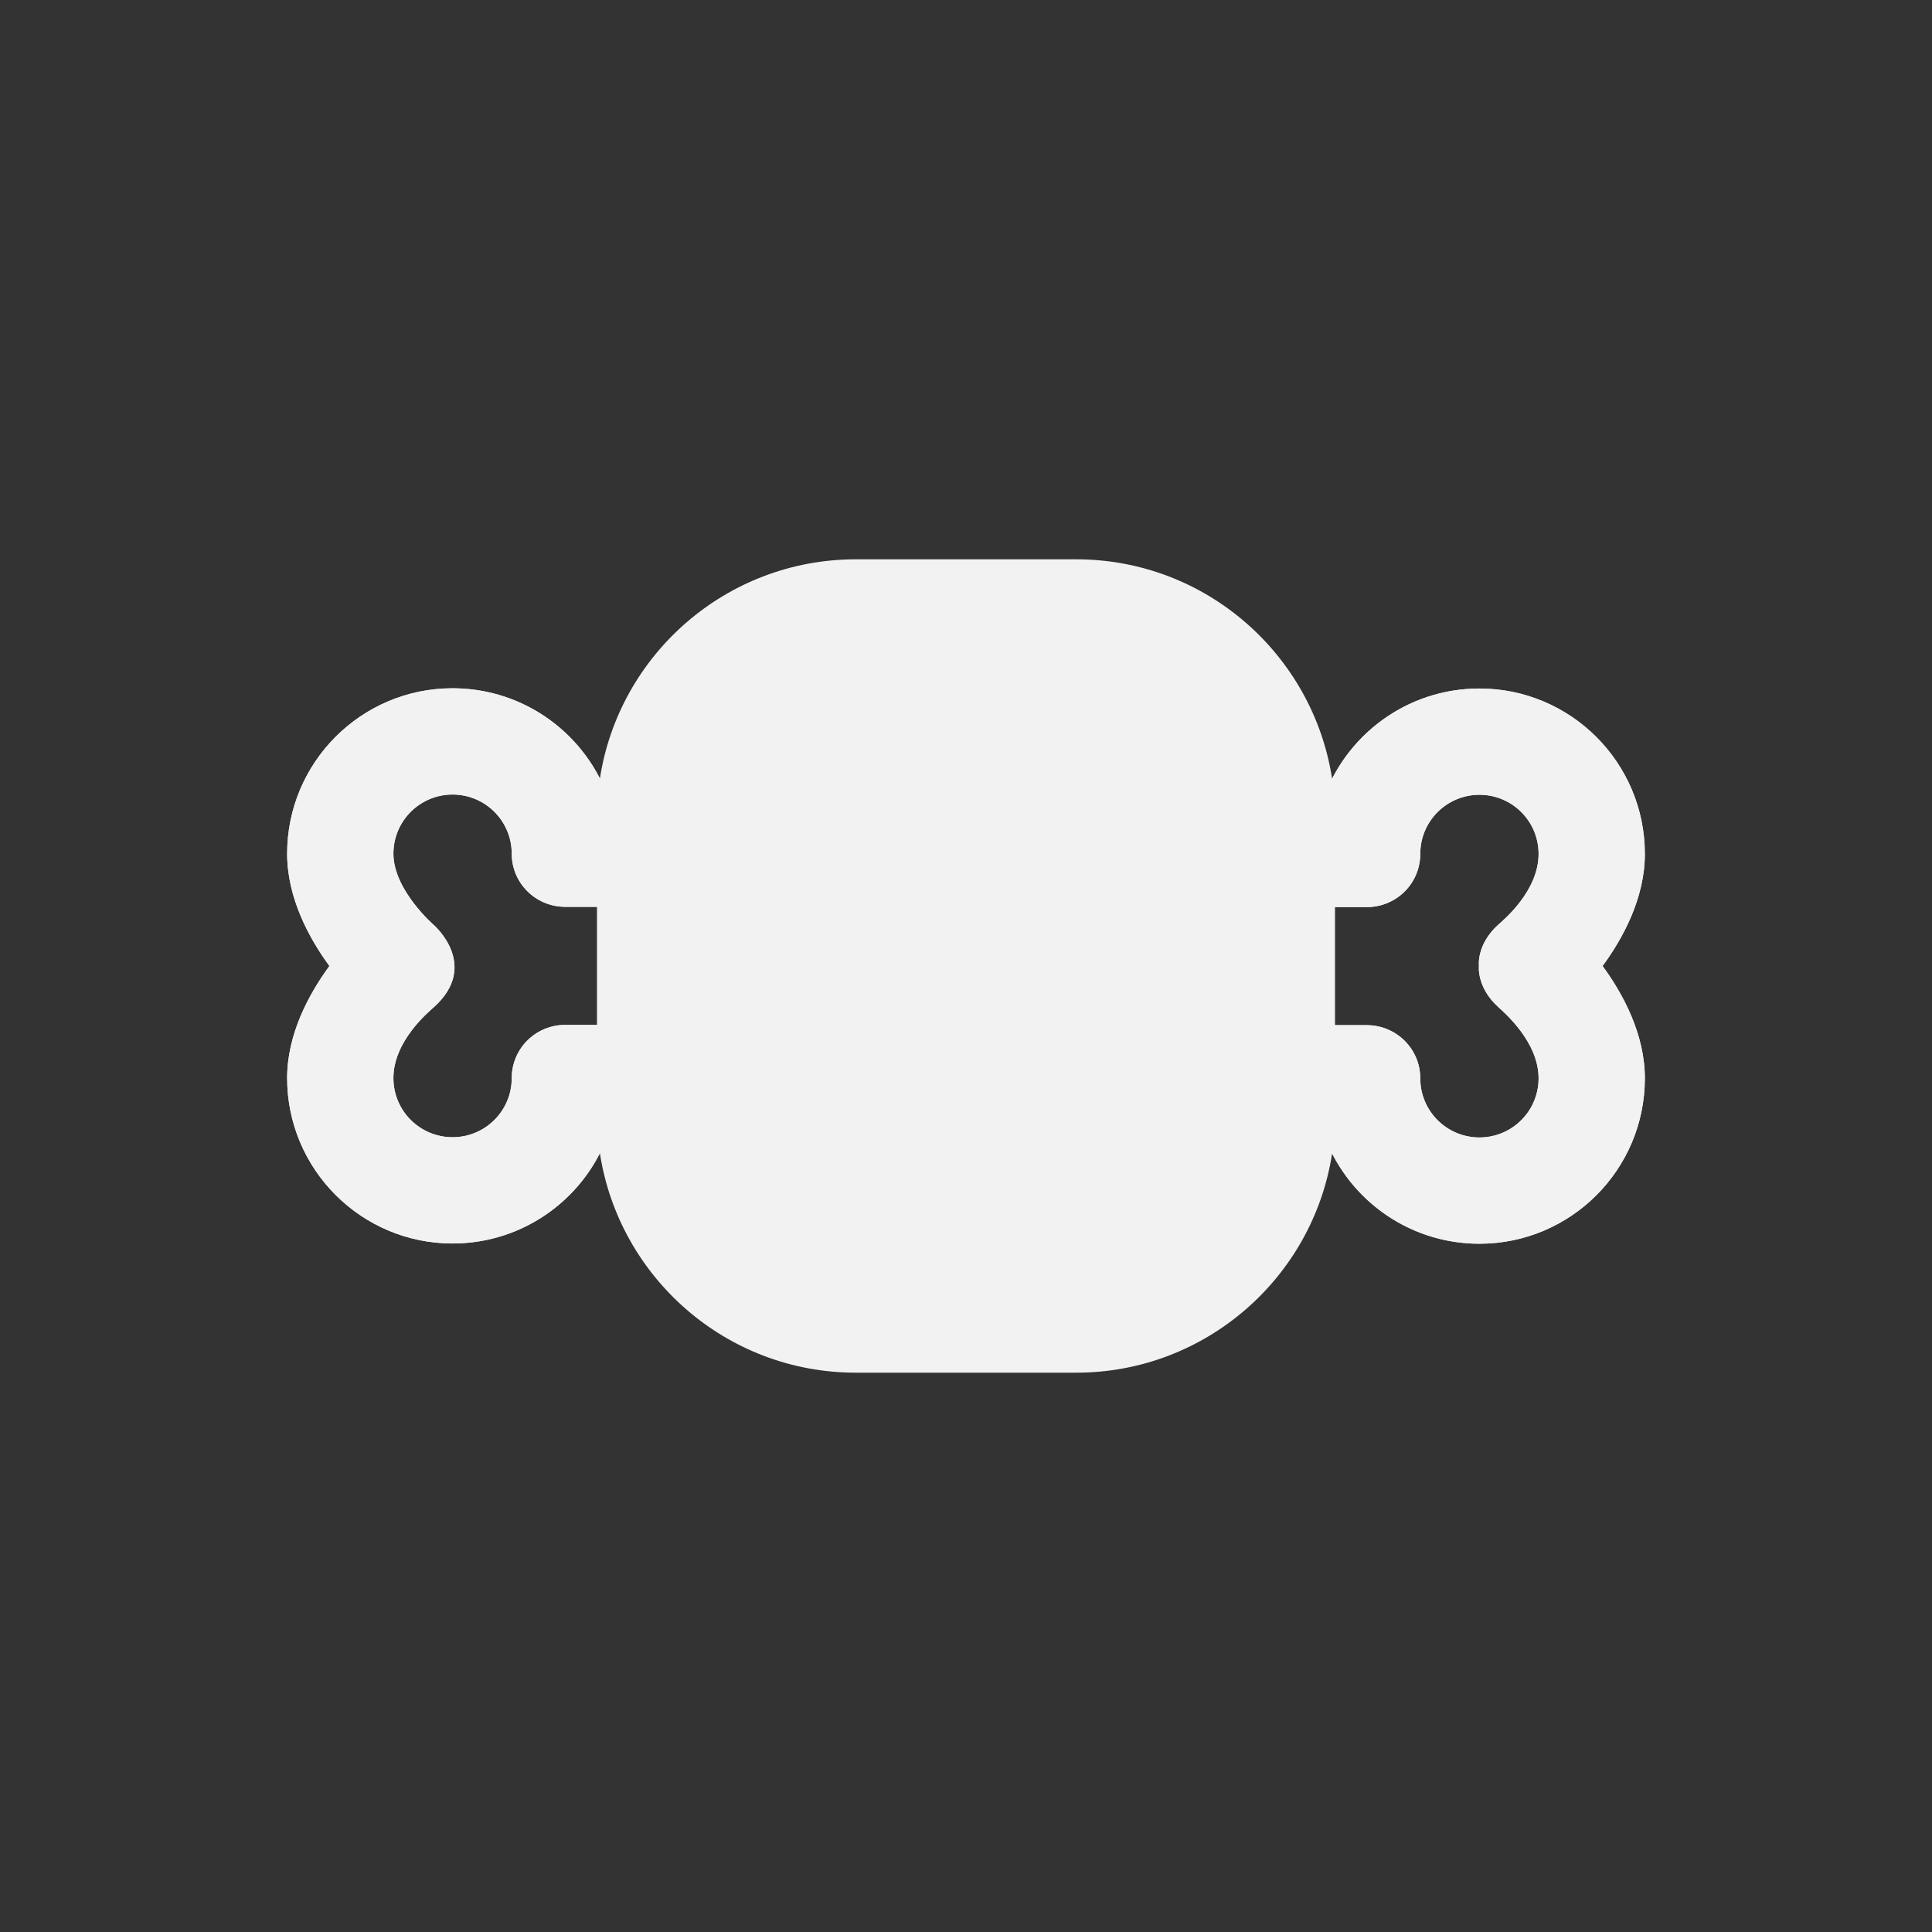
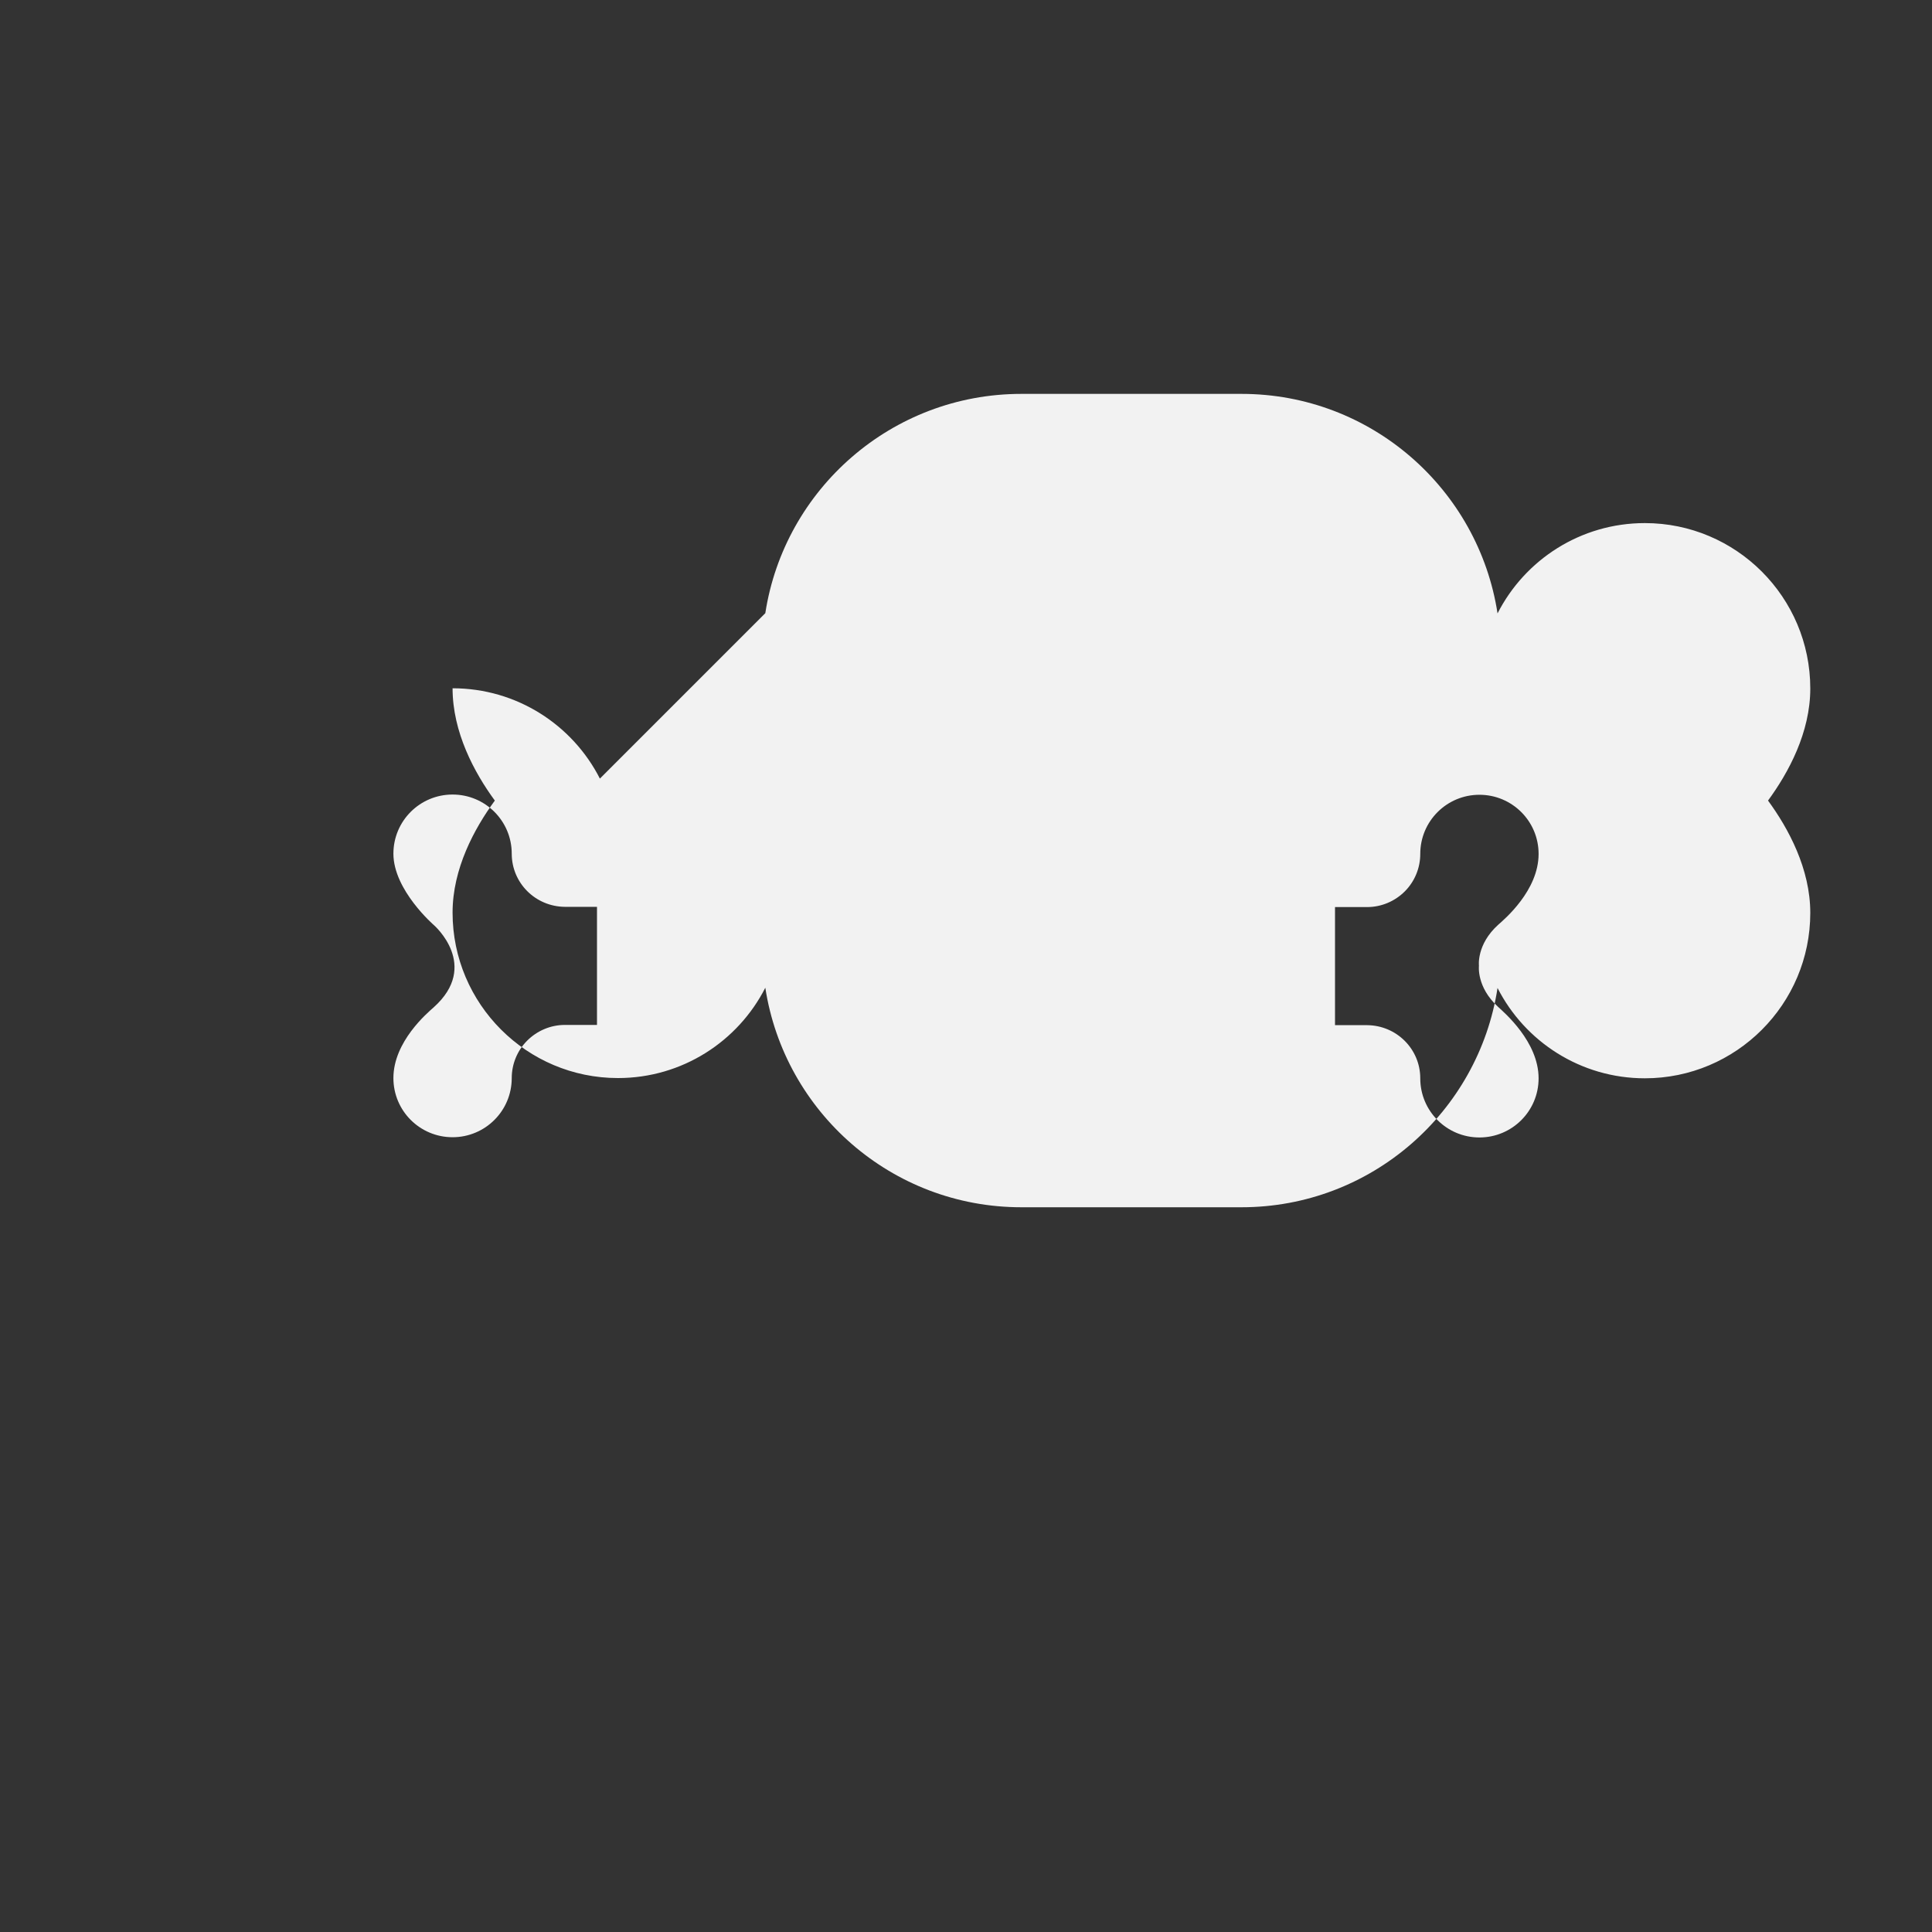
<svg xmlns="http://www.w3.org/2000/svg" width="100%" height="100%" viewBox="0 0 8 8" version="1.1" xml:space="preserve" style="fill-rule:evenodd;clip-rule:evenodd;stroke-linejoin:round;stroke-miterlimit:2;">
  <rect x="0" y="0" width="8" height="8" fill="#333333" stroke="none" />
  <g>
-     <path d="M6.636,4c0.085,-0.116 0.175,-0.282 0.175,-0.464c0,-0.378 -0.307,-0.685 -0.685,-0.685c-0.301,-0 -0.557,0.194 -0.649,0.465c0,-0 -2.954,-0.001 -2.954,-0.001c-0.092,-0.271 -0.348,-0.465 -0.649,-0.465c-0.378,-0 -0.685,0.307 -0.685,0.685c-0,0.182 0.09,0.349 0.175,0.465c-0.085,0.116 -0.175,0.282 -0.175,0.464c-0,0.378 0.307,0.685 0.685,0.685c0.301,0 0.557,-0.194 0.649,-0.465l2.954,0.001c0.092,0.271 0.348,0.465 0.649,0.465c0.378,0 0.685,-0.307 0.685,-0.685c0,-0.182 -0.09,-0.349 -0.175,-0.465Zm-4.297,0.244c-0.059,0 -0.115,0.024 -0.156,0.065c-0.041,0.041 -0.064,0.097 -0.064,0.155c-0,0.136 -0.11,0.245 -0.245,0.245c-0.135,0 -0.245,-0.109 -0.245,-0.245c-0,-0.151 0.141,-0.27 0.167,-0.293c0.193,-0.173 0.001,-0.34 0.001,-0.34c-0,0 -0.168,-0.145 -0.168,-0.296c-0,-0.136 0.11,-0.245 0.245,-0.245c0.135,-0 0.245,0.109 0.245,0.245c-0,0.121 0.098,0.219 0.22,0.22l3.322,0.001c0.059,-0 0.115,-0.024 0.156,-0.065c0.041,-0.041 0.064,-0.097 0.064,-0.155c0,-0.136 0.11,-0.245 0.245,-0.245c0.135,-0 0.245,0.109 0.245,0.245c0,0.151 -0.141,0.27 -0.167,0.293c-0.091,0.082 -0.08,0.17 -0.08,0.17c-0,0 -0.011,0.088 0.079,0.17c0.026,0.024 0.168,0.145 0.168,0.296c0,0.136 -0.11,0.245 -0.245,0.245c-0.135,0 -0.245,-0.109 -0.245,-0.245c0,-0.121 -0.098,-0.219 -0.22,-0.22l-3.322,-0.001Z" style="fill:#f2f2f2;" />
-   </g>
+     </g>
  <g>
-     <path d="M2.484,3.224c-0.113,-0.222 -0.344,-0.374 -0.61,-0.374c-0.378,-0 -0.685,0.307 -0.685,0.685c-0,0.182 0.09,0.349 0.175,0.465c-0.085,0.116 -0.175,0.282 -0.175,0.464c-0,0.378 0.307,0.685 0.685,0.685c0.266,0 0.497,-0.152 0.61,-0.374c0.079,0.514 0.523,0.909 1.06,0.909l0.912,0c0.536,0 0.981,-0.394 1.06,-0.908c0.113,0.222 0.344,0.374 0.61,0.374c0.378,0 0.685,-0.307 0.685,-0.685c0,-0.182 -0.09,-0.349 -0.175,-0.465c0.085,-0.116 0.175,-0.282 0.175,-0.464c0,-0.378 -0.307,-0.685 -0.685,-0.685c-0.266,-0 -0.497,0.152 -0.61,0.374c-0.079,-0.514 -0.523,-0.909 -1.06,-0.909l-0.912,-0c-0.536,-0 -0.981,0.394 -1.06,0.908Zm3.044,1.021l0,-0.489l0.133,-0c0.059,-0 0.115,-0.024 0.156,-0.065c0.041,-0.041 0.064,-0.097 0.064,-0.155c0,-0.136 0.11,-0.245 0.245,-0.245c0.135,-0 0.245,0.109 0.245,0.245c0,0.151 -0.141,0.27 -0.167,0.293c-0.091,0.082 -0.08,0.17 -0.08,0.17c-0,0 -0.011,0.088 0.079,0.17c0.026,0.024 0.168,0.145 0.168,0.296c0,0.136 -0.11,0.245 -0.245,0.245c-0.135,0 -0.245,-0.109 -0.245,-0.245c0,-0.121 -0.098,-0.219 -0.22,-0.22l-0.133,0Zm-3.056,-0.49l-0,0.489l-0.133,0c-0.059,0 -0.115,0.024 -0.156,0.065c-0.041,0.041 -0.064,0.097 -0.064,0.155c-0,0.136 -0.11,0.245 -0.245,0.245c-0.135,0 -0.245,-0.109 -0.245,-0.245c-0,-0.151 0.141,-0.27 0.167,-0.293c0.193,-0.173 0.001,-0.34 0.001,-0.34c-0,0 -0.168,-0.145 -0.168,-0.296c-0,-0.136 0.11,-0.245 0.245,-0.245c0.135,-0 0.245,0.109 0.245,0.245c-0,0.121 0.098,0.219 0.22,0.22l0.133,-0Z" style="fill:#f2f2f2;" />
+     <path d="M2.484,3.224c-0.113,-0.222 -0.344,-0.374 -0.61,-0.374c-0,0.182 0.09,0.349 0.175,0.465c-0.085,0.116 -0.175,0.282 -0.175,0.464c-0,0.378 0.307,0.685 0.685,0.685c0.266,0 0.497,-0.152 0.61,-0.374c0.079,0.514 0.523,0.909 1.06,0.909l0.912,0c0.536,0 0.981,-0.394 1.06,-0.908c0.113,0.222 0.344,0.374 0.61,0.374c0.378,0 0.685,-0.307 0.685,-0.685c0,-0.182 -0.09,-0.349 -0.175,-0.465c0.085,-0.116 0.175,-0.282 0.175,-0.464c0,-0.378 -0.307,-0.685 -0.685,-0.685c-0.266,-0 -0.497,0.152 -0.61,0.374c-0.079,-0.514 -0.523,-0.909 -1.06,-0.909l-0.912,-0c-0.536,-0 -0.981,0.394 -1.06,0.908Zm3.044,1.021l0,-0.489l0.133,-0c0.059,-0 0.115,-0.024 0.156,-0.065c0.041,-0.041 0.064,-0.097 0.064,-0.155c0,-0.136 0.11,-0.245 0.245,-0.245c0.135,-0 0.245,0.109 0.245,0.245c0,0.151 -0.141,0.27 -0.167,0.293c-0.091,0.082 -0.08,0.17 -0.08,0.17c-0,0 -0.011,0.088 0.079,0.17c0.026,0.024 0.168,0.145 0.168,0.296c0,0.136 -0.11,0.245 -0.245,0.245c-0.135,0 -0.245,-0.109 -0.245,-0.245c0,-0.121 -0.098,-0.219 -0.22,-0.22l-0.133,0Zm-3.056,-0.49l-0,0.489l-0.133,0c-0.059,0 -0.115,0.024 -0.156,0.065c-0.041,0.041 -0.064,0.097 -0.064,0.155c-0,0.136 -0.11,0.245 -0.245,0.245c-0.135,0 -0.245,-0.109 -0.245,-0.245c-0,-0.151 0.141,-0.27 0.167,-0.293c0.193,-0.173 0.001,-0.34 0.001,-0.34c-0,0 -0.168,-0.145 -0.168,-0.296c-0,-0.136 0.11,-0.245 0.245,-0.245c0.135,-0 0.245,0.109 0.245,0.245c-0,0.121 0.098,0.219 0.22,0.22l0.133,-0Z" style="fill:#f2f2f2;" />
  </g>
</svg>